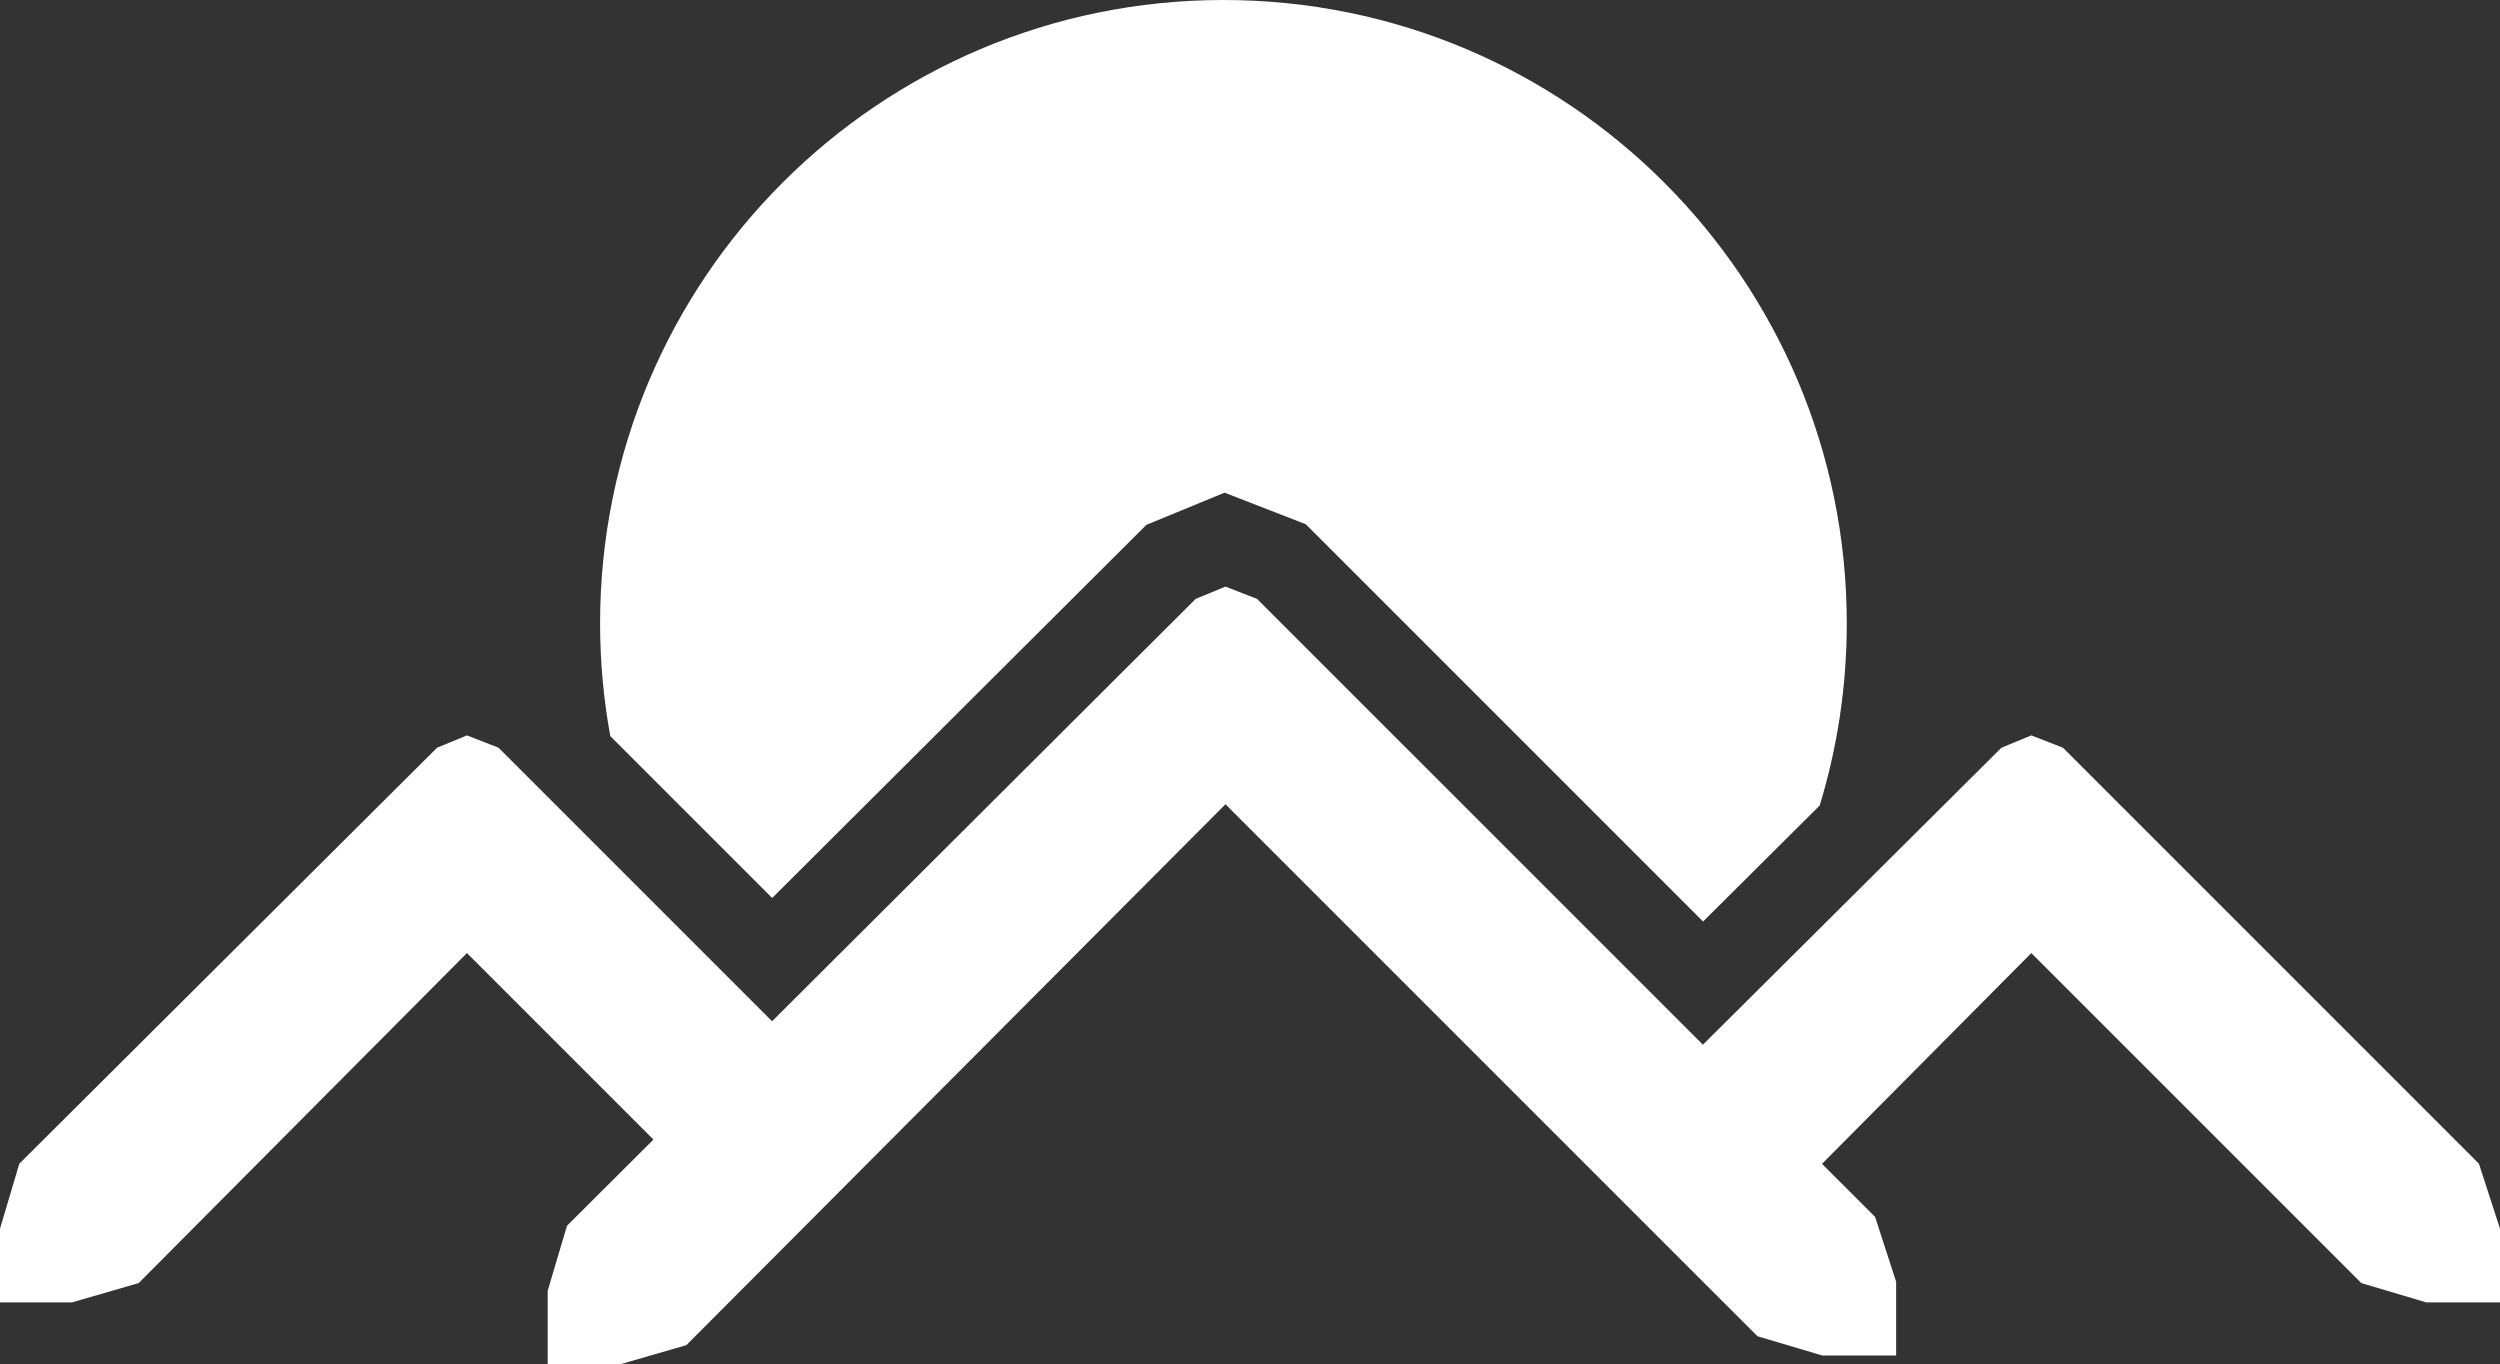
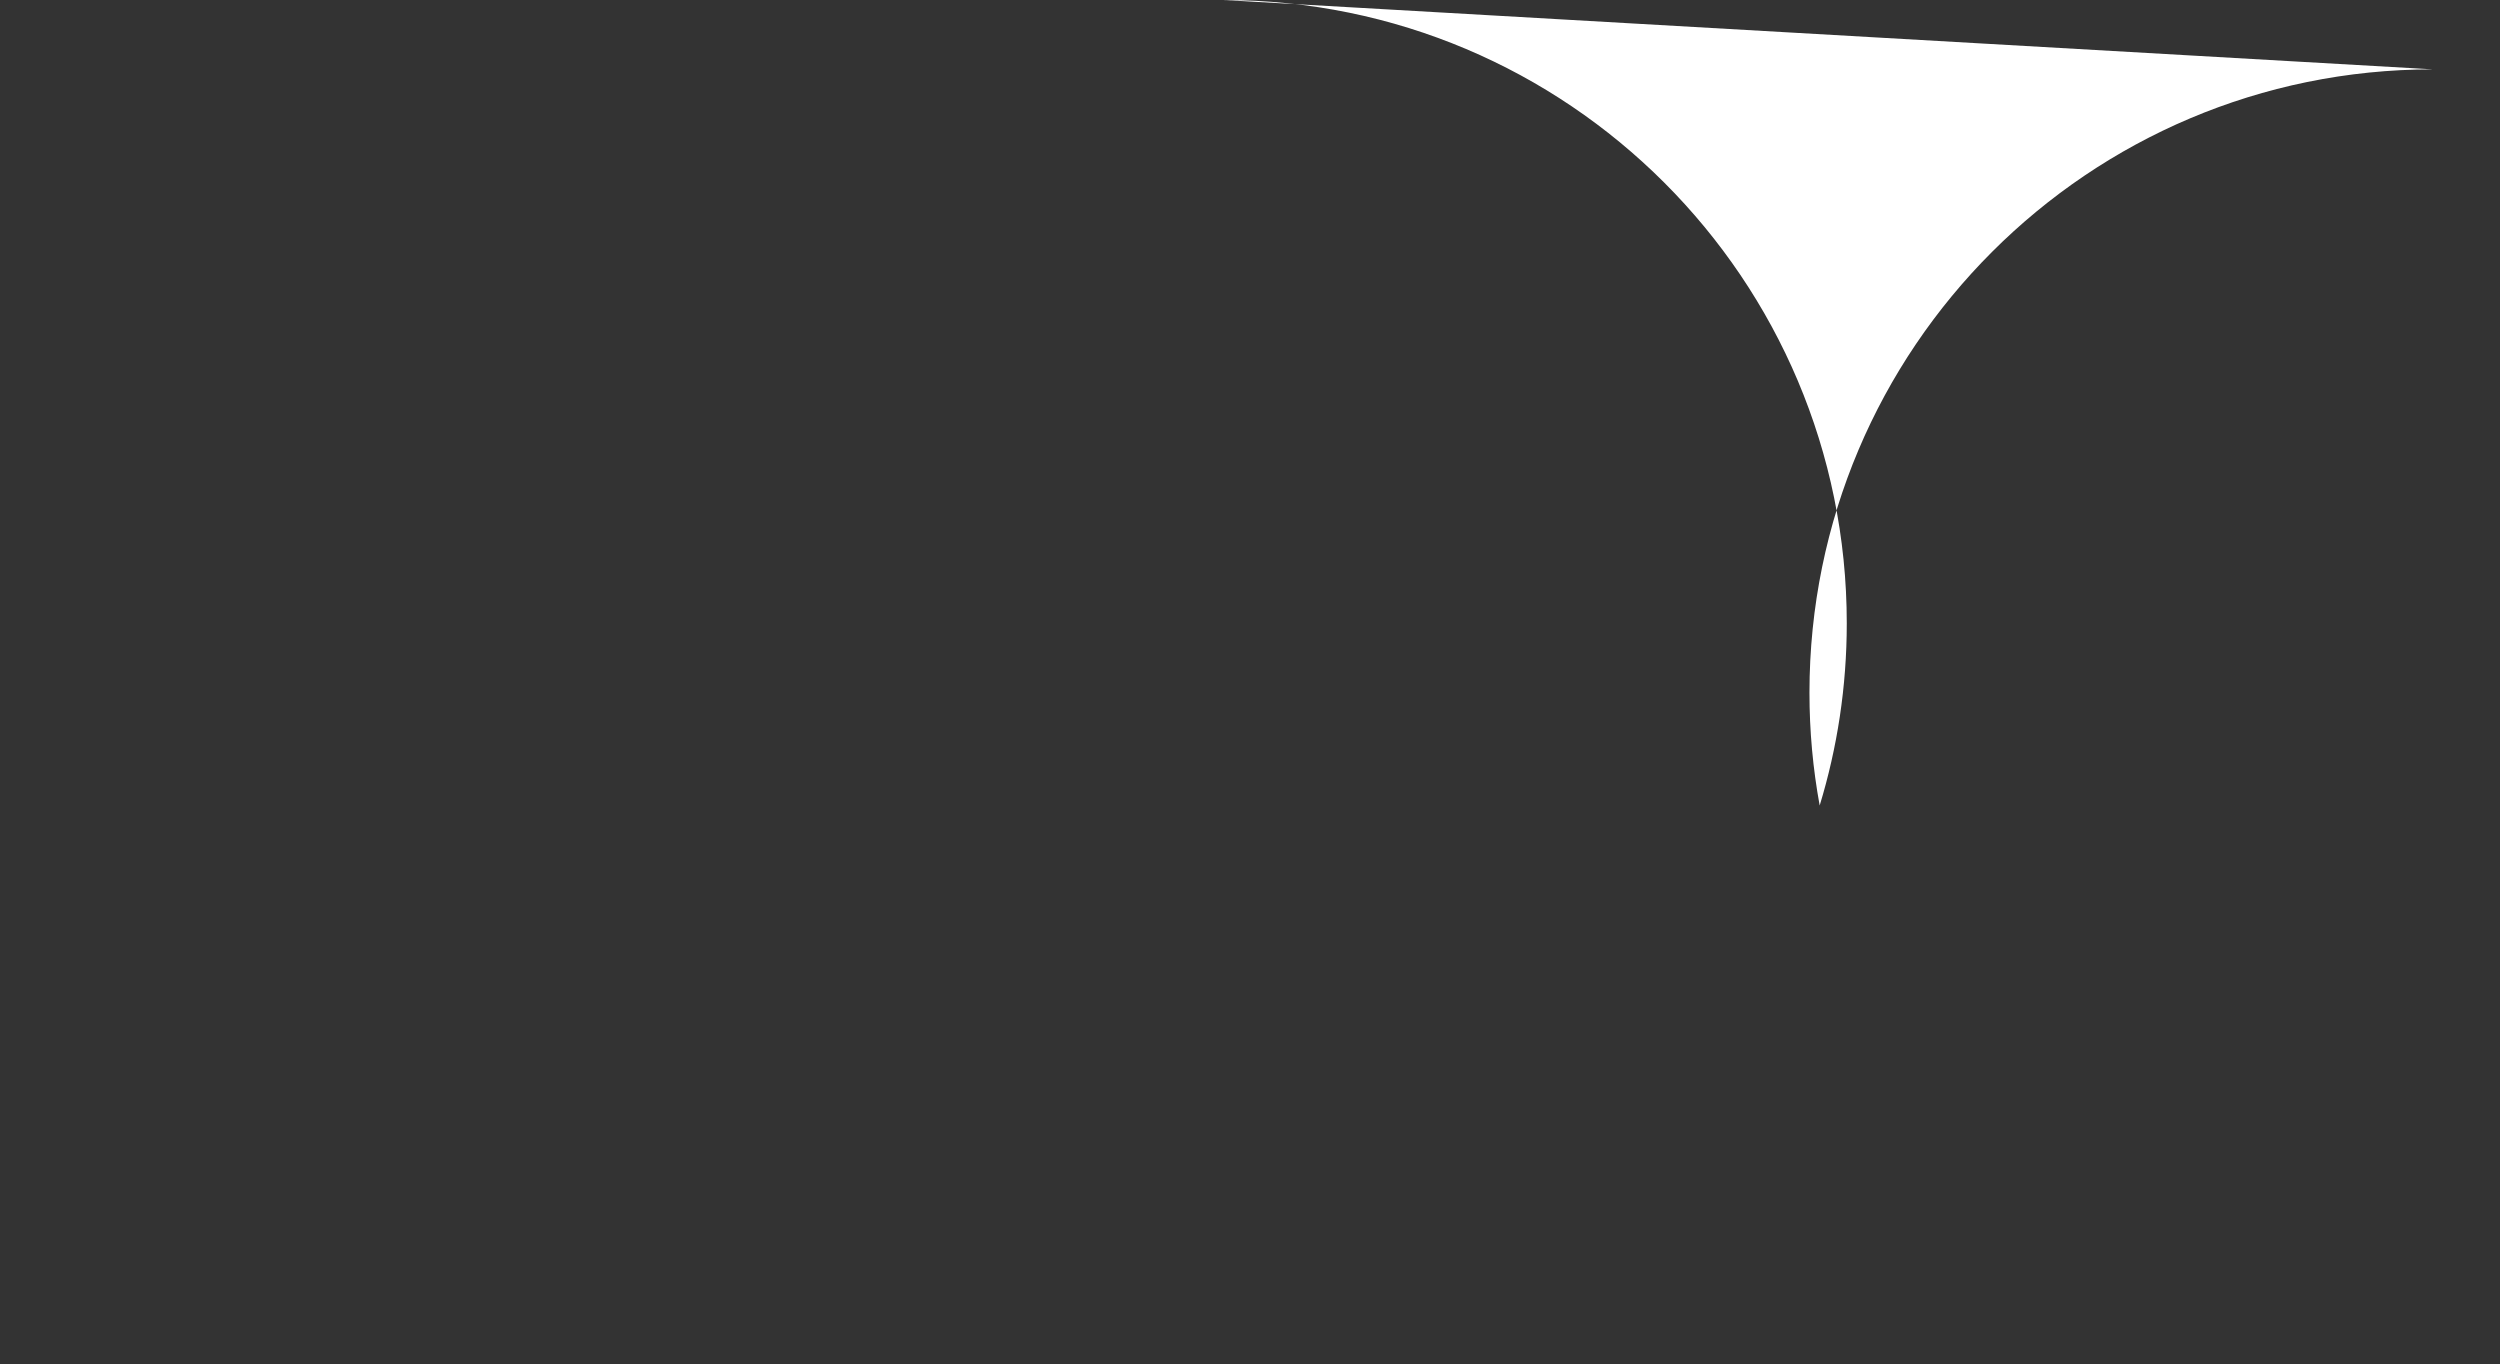
<svg xmlns="http://www.w3.org/2000/svg" xml:space="preserve" width="205.87mm" height="112.36mm" version="1.1" style="shape-rendering:geometricPrecision; text-rendering:geometricPrecision; image-rendering:optimizeQuality; fill-rule:evenodd; clip-rule:evenodd" viewBox="0 0 1098.12 599.33">
  <rect x="0" y="0" width="1098.12" height="599.33" fill="#333333" stroke="none" />
  <defs>
    <style type="text/css">
   
    .fil0 {fill:white}
    .fil1 {fill:white;fill-rule:nonzero}
   
  </style>
  </defs>
  <g id="Camada_x0020_1">
    <g id="_2624899774320">
-       <path class="fil0" d="M537.4 0c151.21,0 273.79,122.58 273.79,273.79 0,27.85 -4.17,54.71 -11.9,80.03l-51.22 50.96 -174.51 -174.51 -35.68 -13.87 -34.34 14.14 -164.37 163.91 -71.09 -71.09c-2.95,-16.07 -4.49,-32.64 -4.49,-49.57 0,-151.21 122.58,-273.79 273.79,-273.79z" />
-       <polygon class="fil1" points="218.98,328.42 205.1,323.02 191.99,328.42 8.48,511.16 -0,539.69 -0,572.07 31.61,572.07 60.91,563.59 205.1,418.63 287.02,500.55 249.05,538.42 240.57,566.95 240.57,599.33 272.18,599.33 301.48,590.85 538.29,353.27 771.97,586.94 800.5,595.42 832.88,595.42 832.88,563.04 823.63,534.51 800.32,511.21 892.25,418.63 1037.21,563.59 1065.73,572.07 1098.12,572.07 1098.12,539.69 1088.87,511.16 906.13,328.42 892.25,323.02 879.14,328.42 748,458.88 552.17,263.06 538.29,257.66 525.19,263.06 339.14,448.58 " />
+       <path class="fil0" d="M537.4 0c151.21,0 273.79,122.58 273.79,273.79 0,27.85 -4.17,54.71 -11.9,80.03c-2.95,-16.07 -4.49,-32.64 -4.49,-49.57 0,-151.21 122.58,-273.79 273.79,-273.79z" />
    </g>
  </g>
</svg>